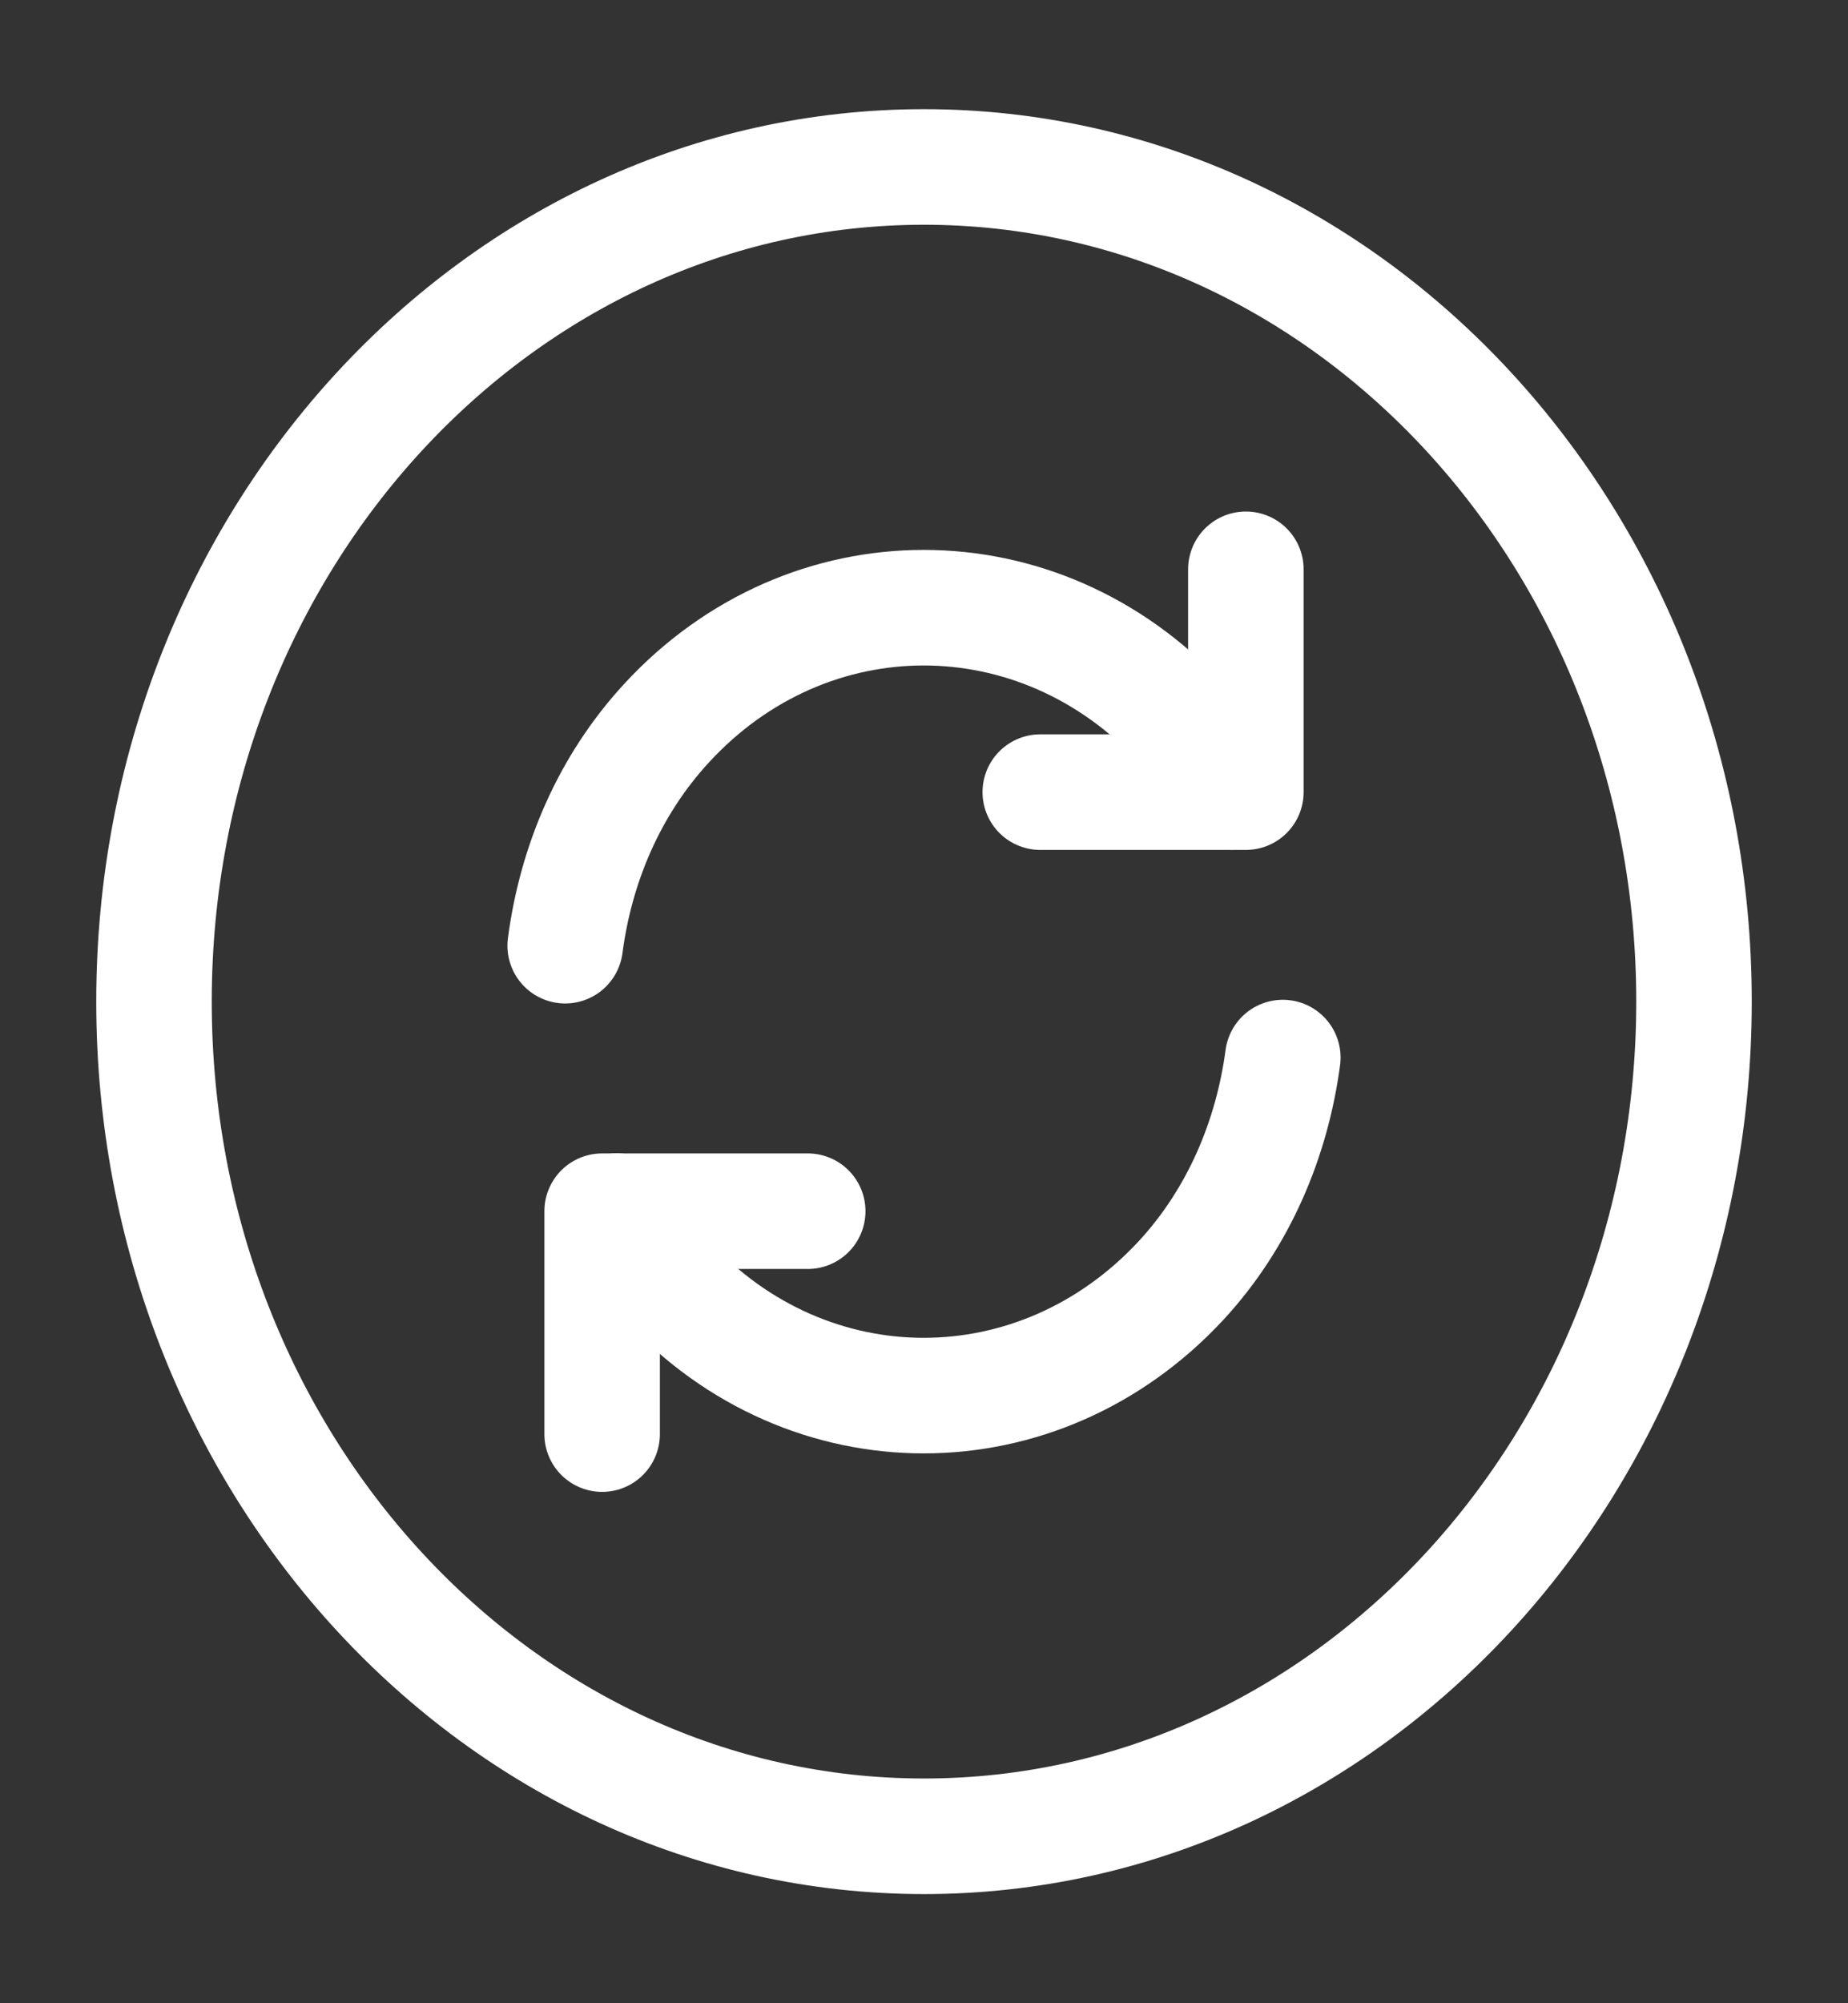
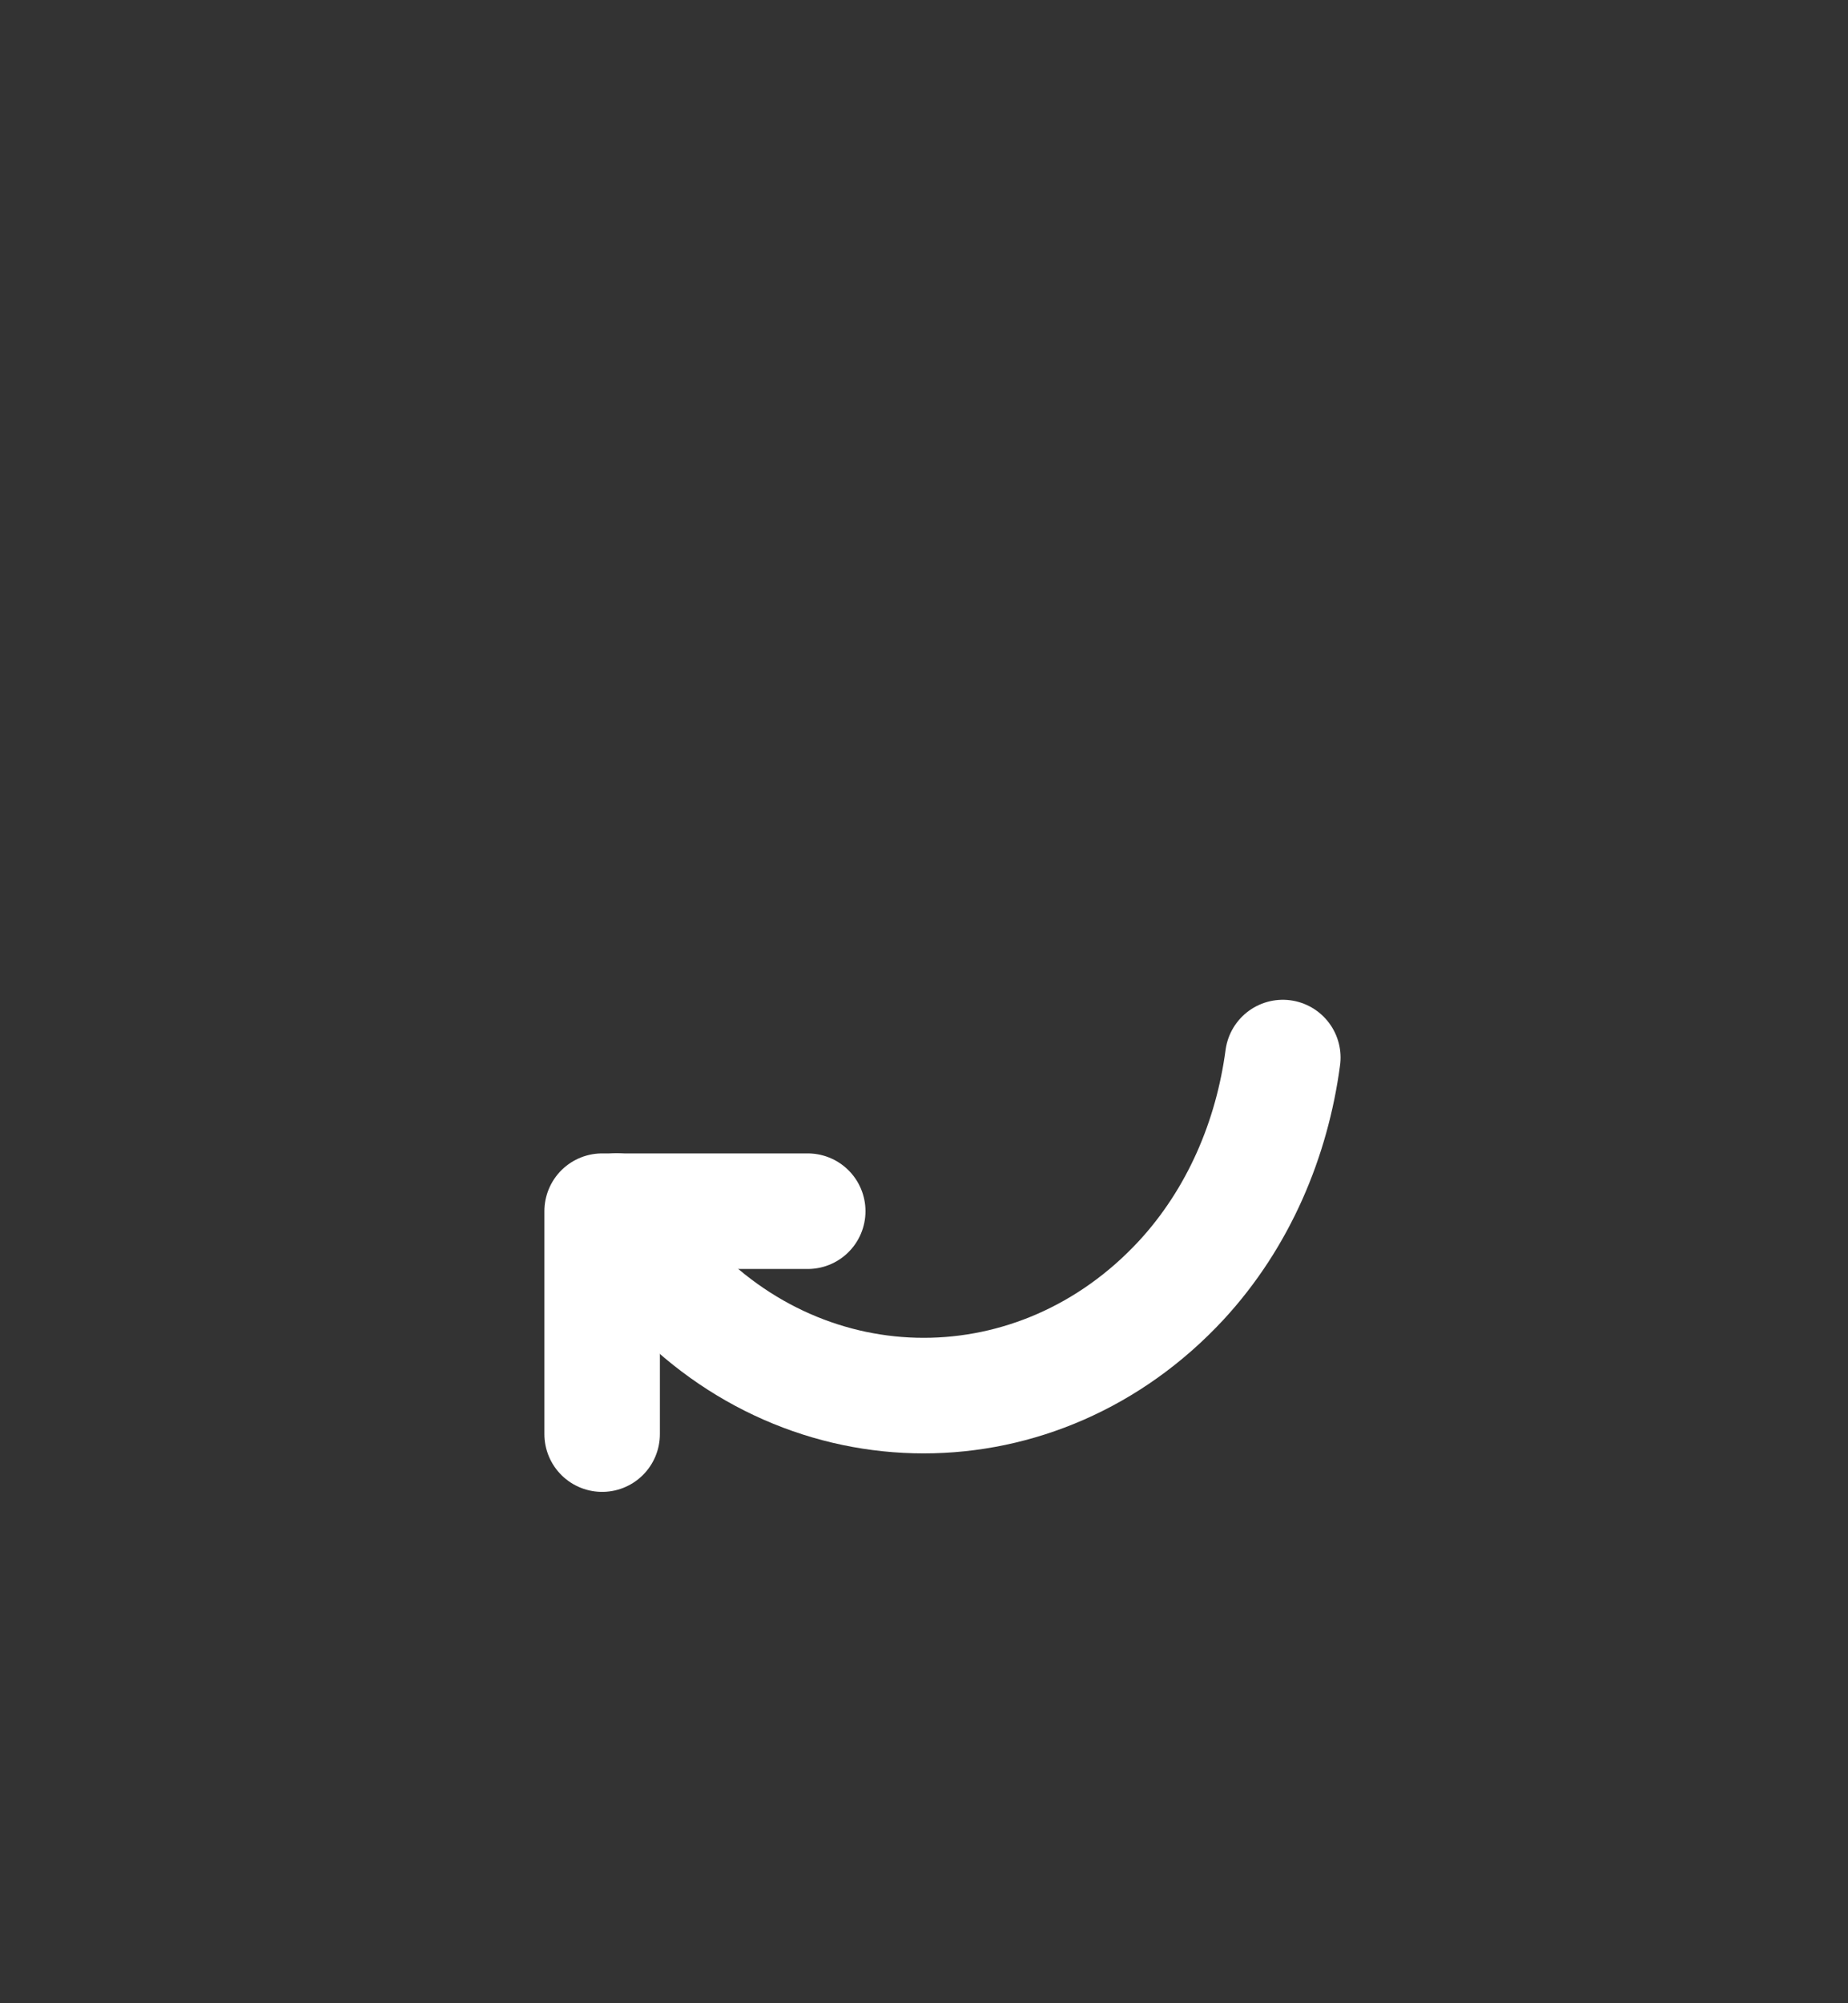
<svg xmlns="http://www.w3.org/2000/svg" width="24" height="26" viewBox="0 0 24 26" fill="none">
  <rect x="0" y="0" width="24" height="26" fill="#333333" stroke="none" />
-   <path d="M12 23.833C17.523 23.833 22 18.983 22 13C22 7.017 17.523 2.167 12 2.167C6.477 2.167 2 7.017 2 13C2 18.983 6.477 23.833 12 23.833Z" stroke="white" stroke-width="1.5" stroke-linecap="round" stroke-linejoin="round" />
  <path d="M8.01 15.719C8.19 16.044 8.41 16.348 8.66 16.618C10.5 18.612 13.49 18.612 15.34 16.618C16.09 15.806 16.52 14.777 16.66 13.726" stroke="white" stroke-width="1.5" stroke-linecap="round" stroke-linejoin="round" />
-   <path d="M7.34 12.274C7.48 11.213 7.91 10.194 8.66 9.382C10.5 7.389 13.49 7.389 15.34 9.382C15.6 9.664 15.81 9.967 15.99 10.281" stroke="white" stroke-width="1.5" stroke-linecap="round" stroke-linejoin="round" />
  <path d="M7.82 18.613V15.72H10.49" stroke="white" stroke-width="1.5" stroke-linecap="round" stroke-linejoin="round" />
-   <path d="M16.18 7.389V10.281H13.51" stroke="white" stroke-width="1.5" stroke-linecap="round" stroke-linejoin="round" />
</svg>